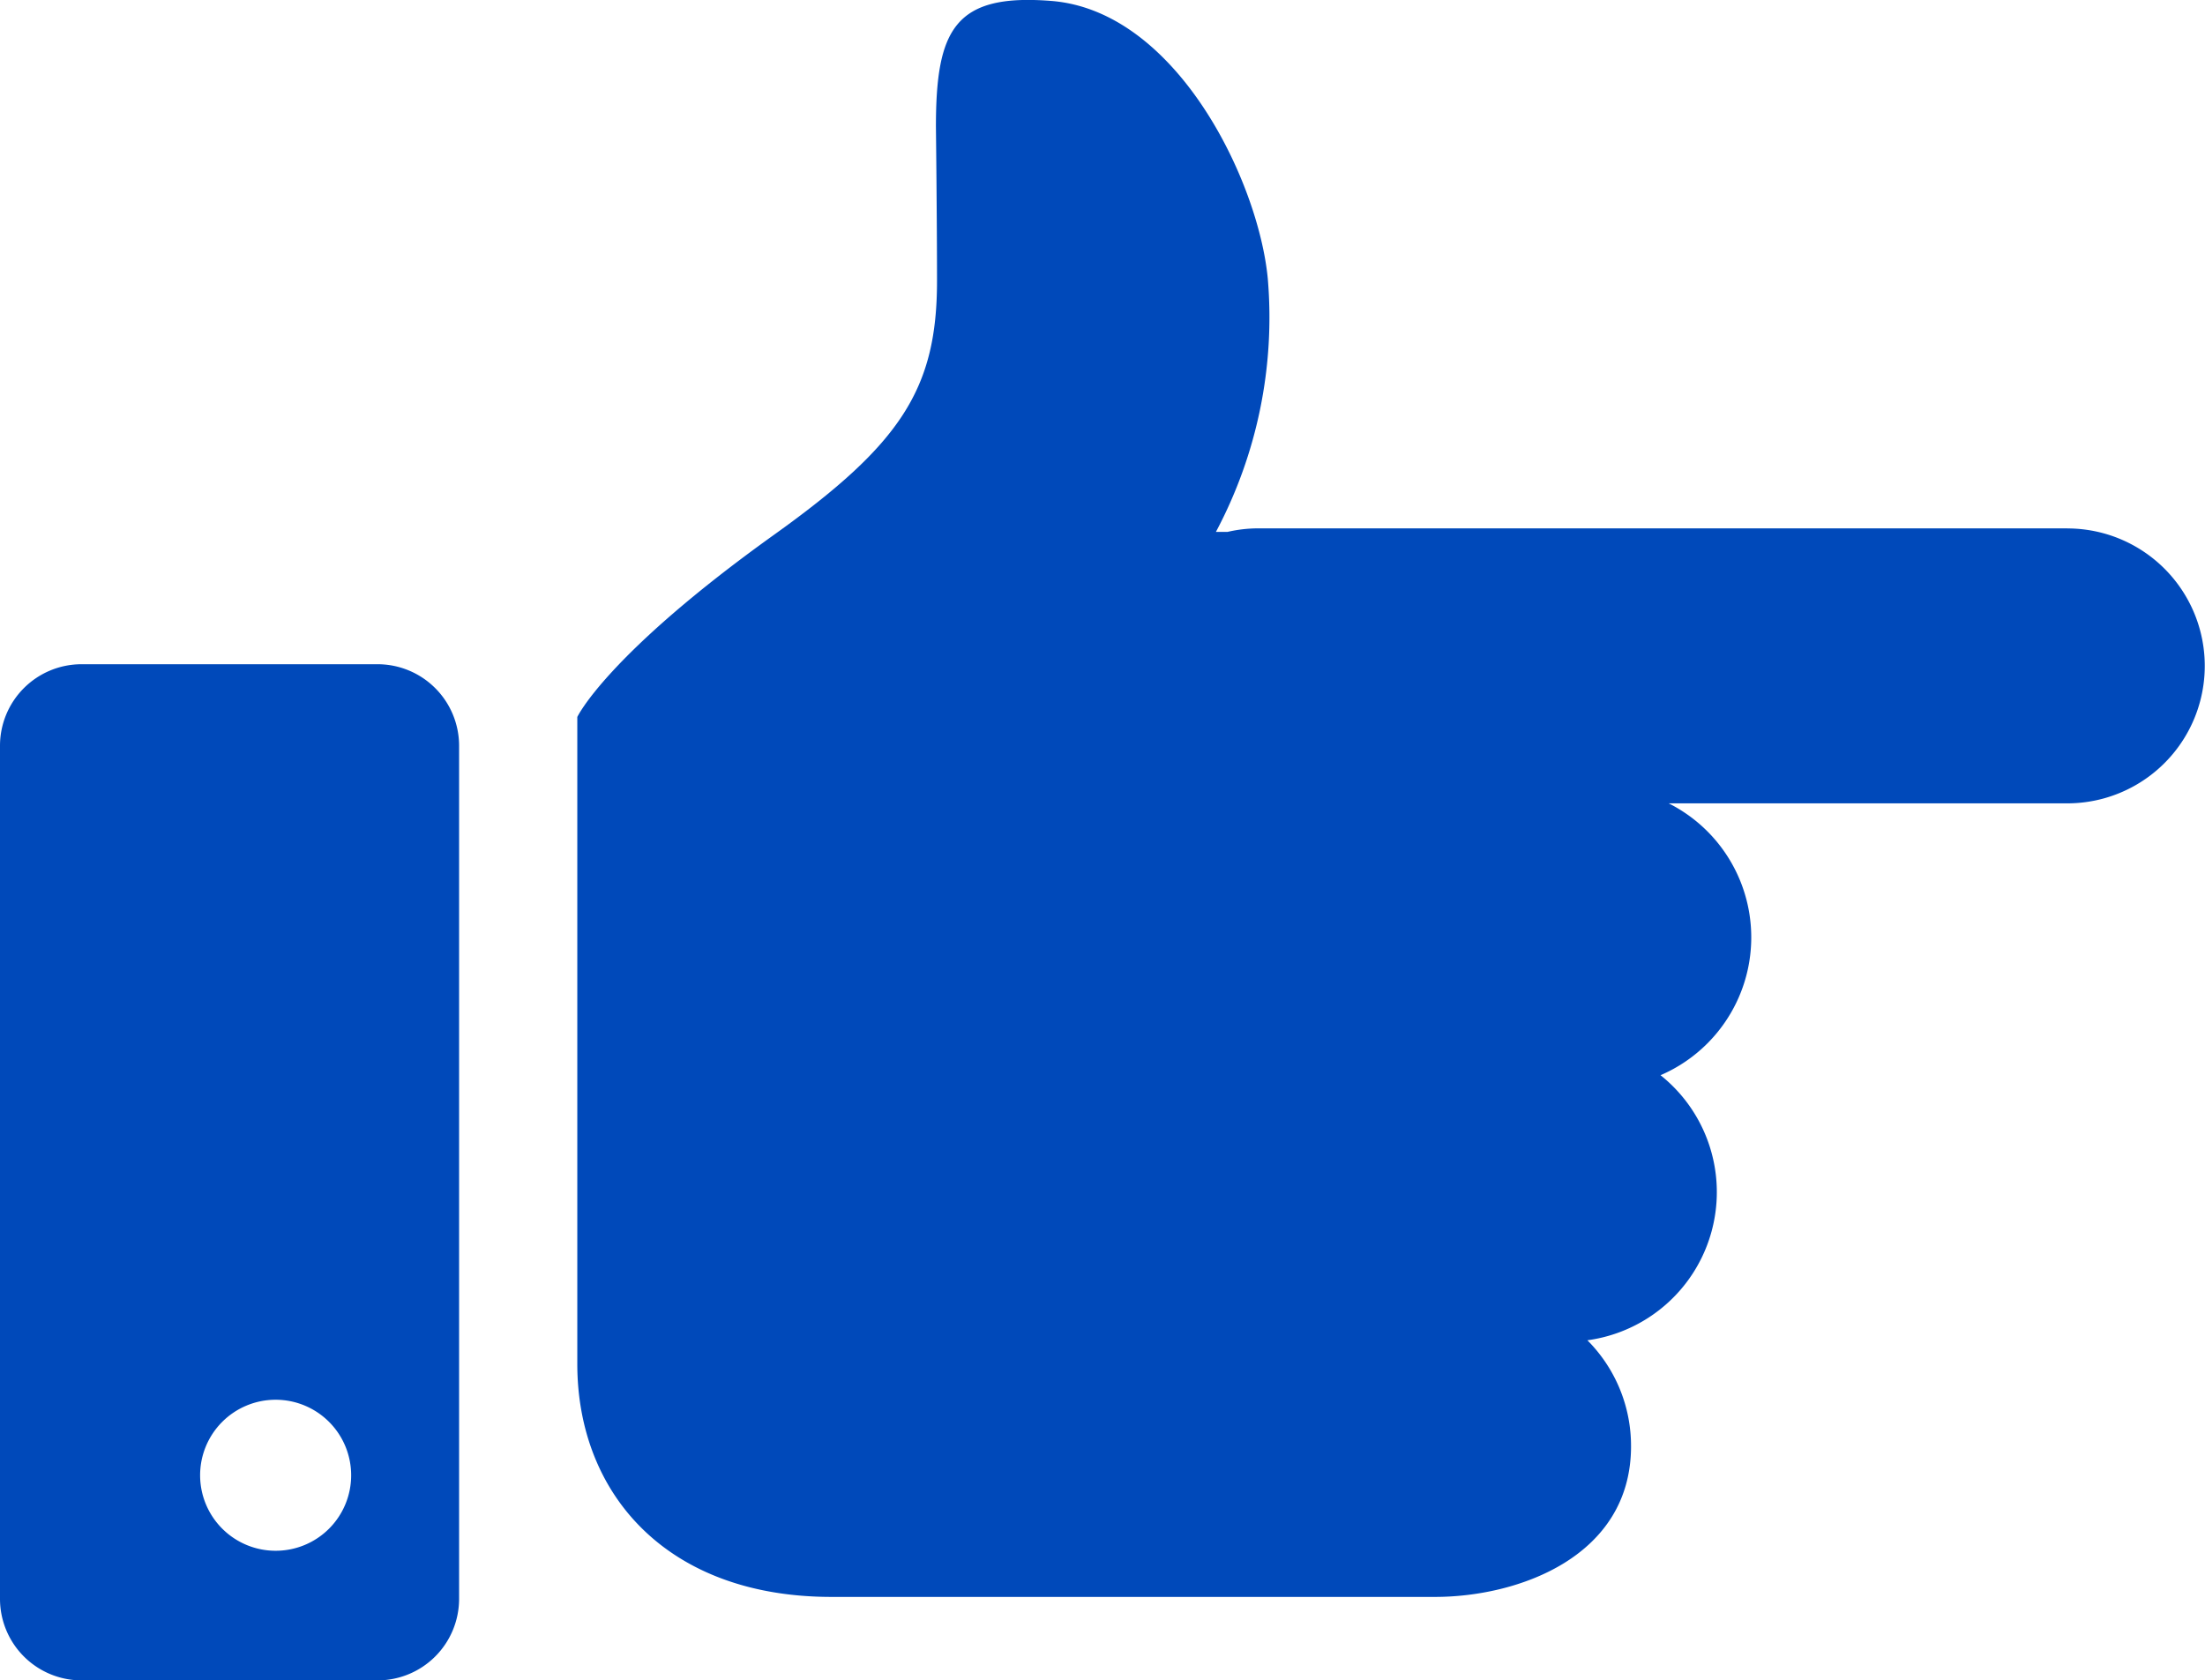
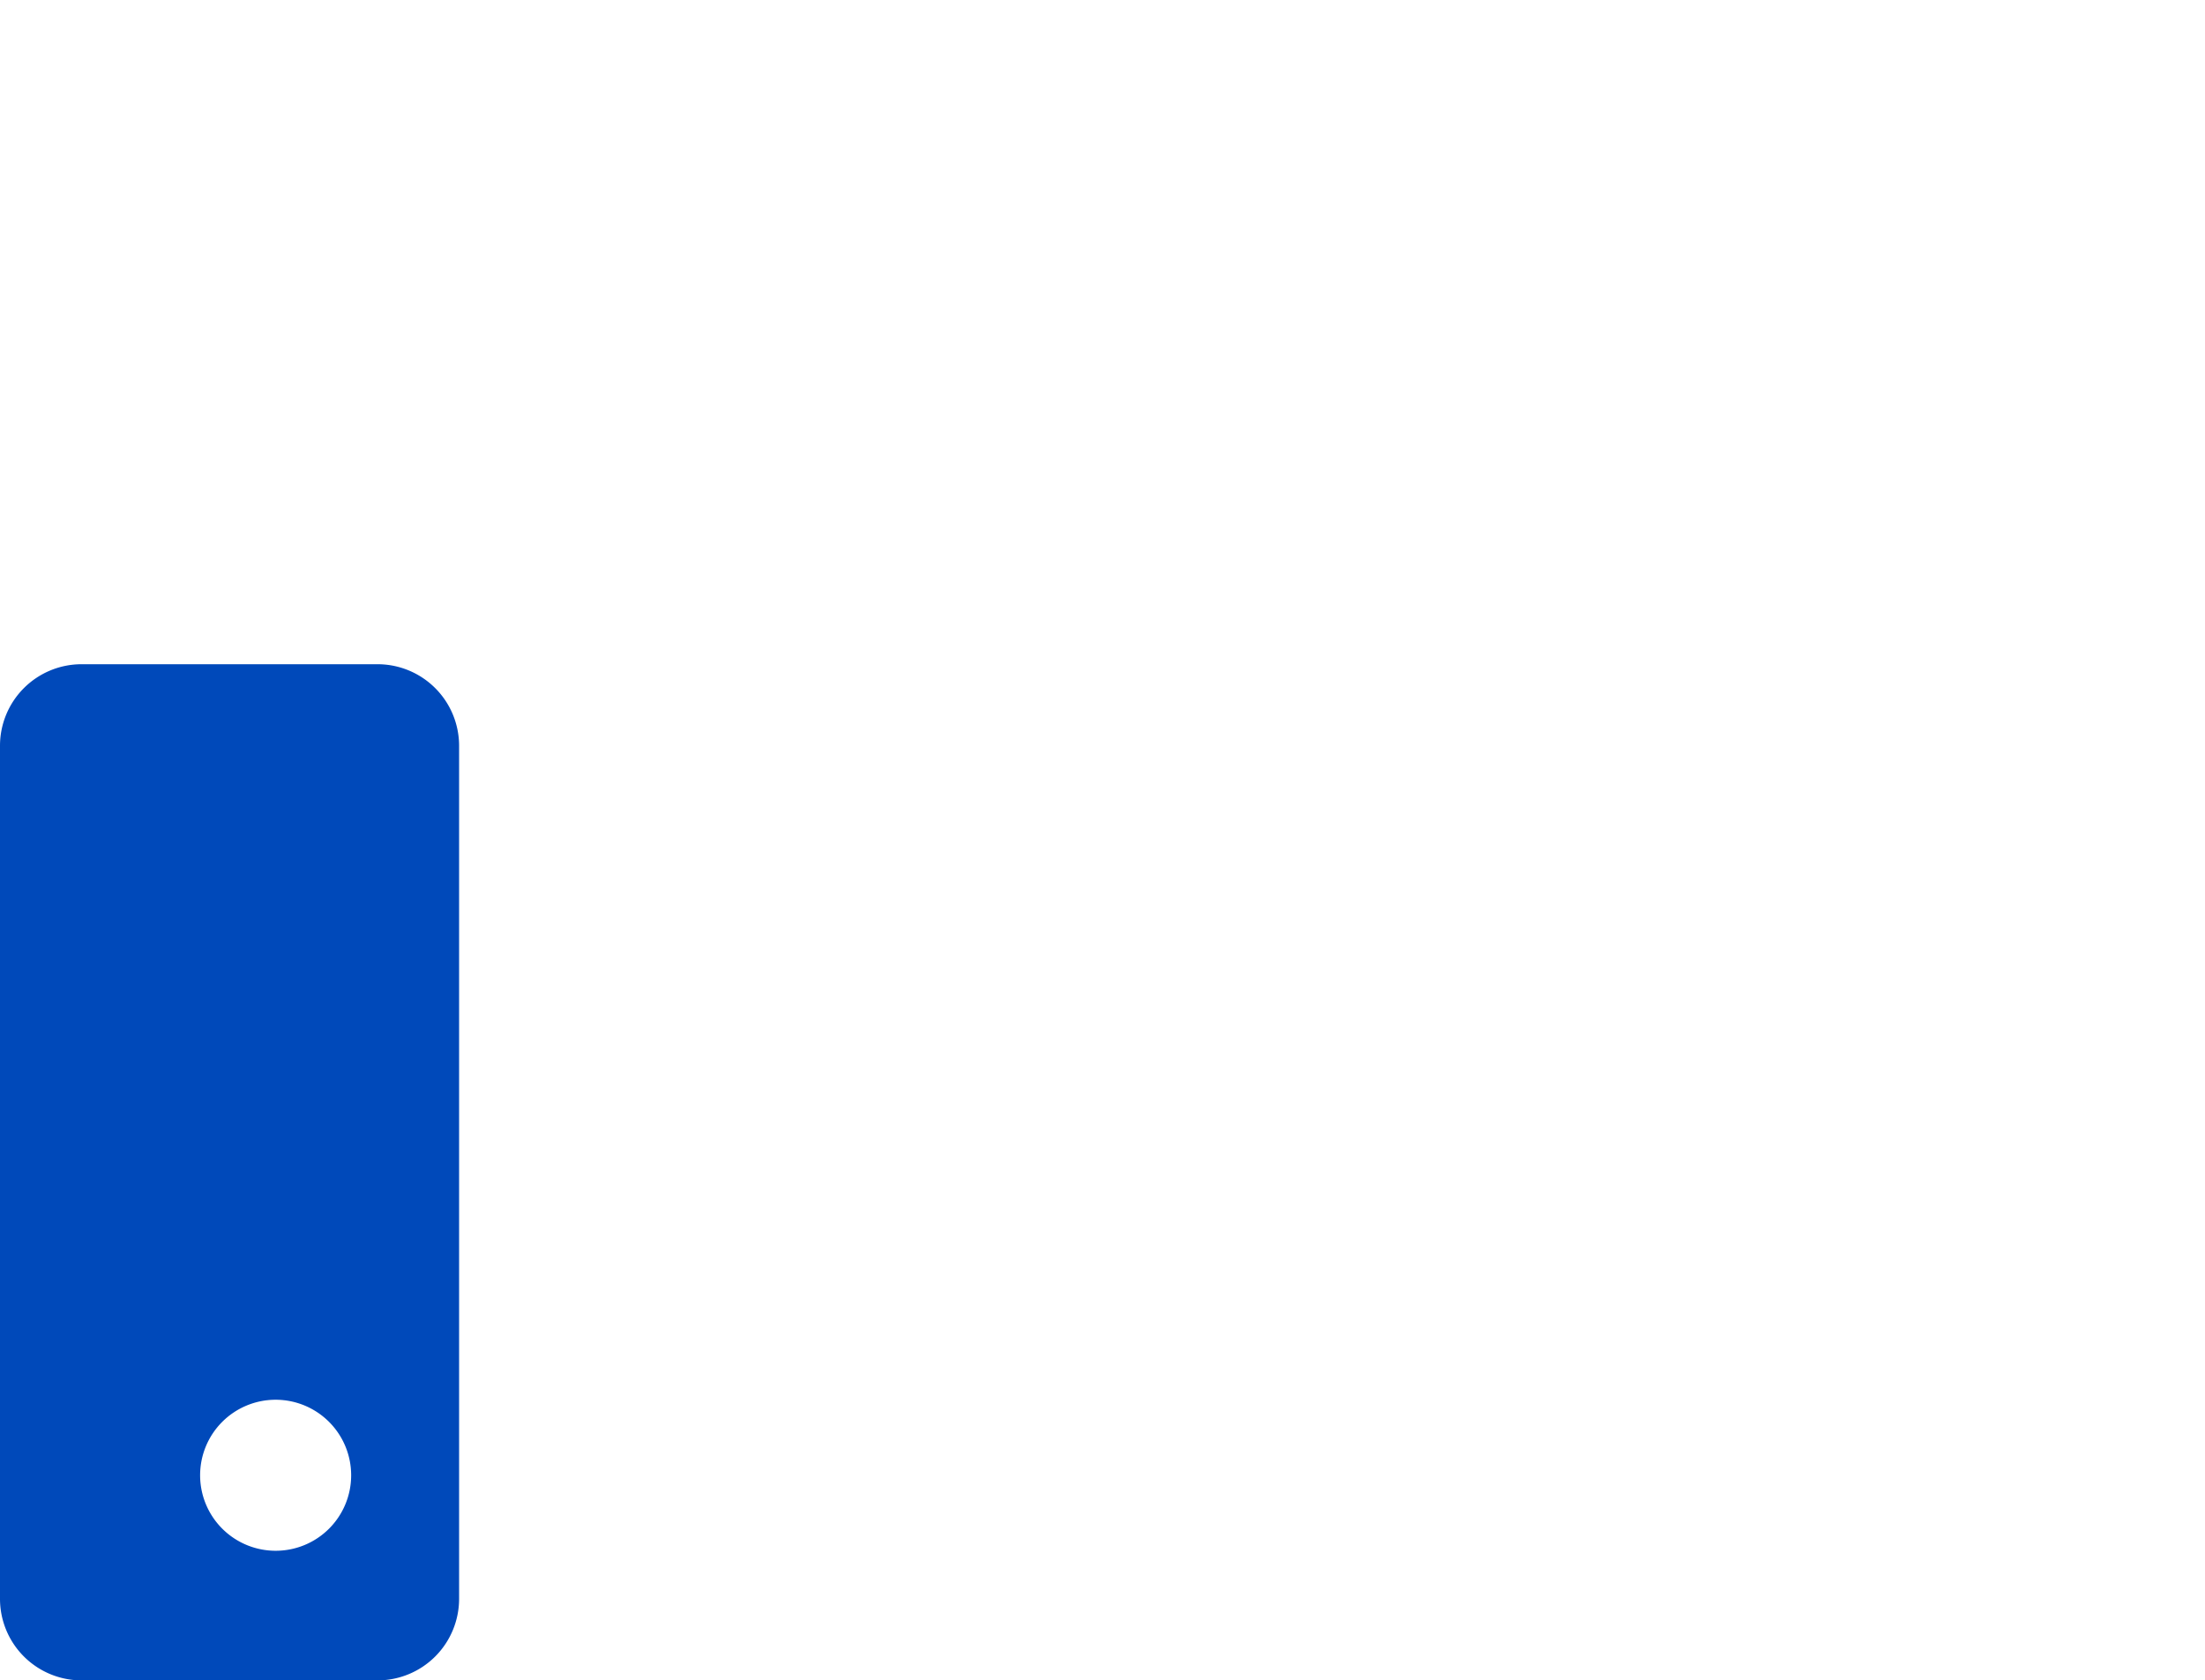
<svg xmlns="http://www.w3.org/2000/svg" width="32.439" height="24.723">
  <g fill="#0049ba">
    <path d="M5.554 9.773H1.2a1.2 1.2 0 0 0-1.2 1.2v12.551a1.2 1.2 0 0 0 1.2 1.2h4.354a1.2 1.2 0 0 0 1.2-1.2V10.973a1.2 1.2 0 0 0-1.2-1.2M4.055 22.817a1.111 1.111 0 1 1 1.111-1.111 1.11 1.11 0 0 1-1.111 1.111" data-name="パス 22" />
-     <path d="M30.416 7.774H18.504a2 2 0 0 0-.445.052h-.171a6.72 6.72 0 0 0 .763-3.728C18.516 2.675 17.318.163 15.469.014c-1.424-.114-1.7.42-1.7 1.848 0 0 .016 1.384.016 2.271 0 1.589-.53 2.4-2.4 3.737-2.464 1.766-2.892 2.679-2.892 2.679v9.52c0 1.9 1.308 3.427 3.74 3.427h8.878c1.226 0 2.884-.592 2.884-2.216a2.2 2.2 0 0 0-.642-1.56 2.2 2.2 0 0 0 1.076-3.9 2.208 2.208 0 0 0 .12-4h5.864a2.022 2.022 0 1 0 0-4.045Z" data-name="パス 23" />
  </g>
</svg>